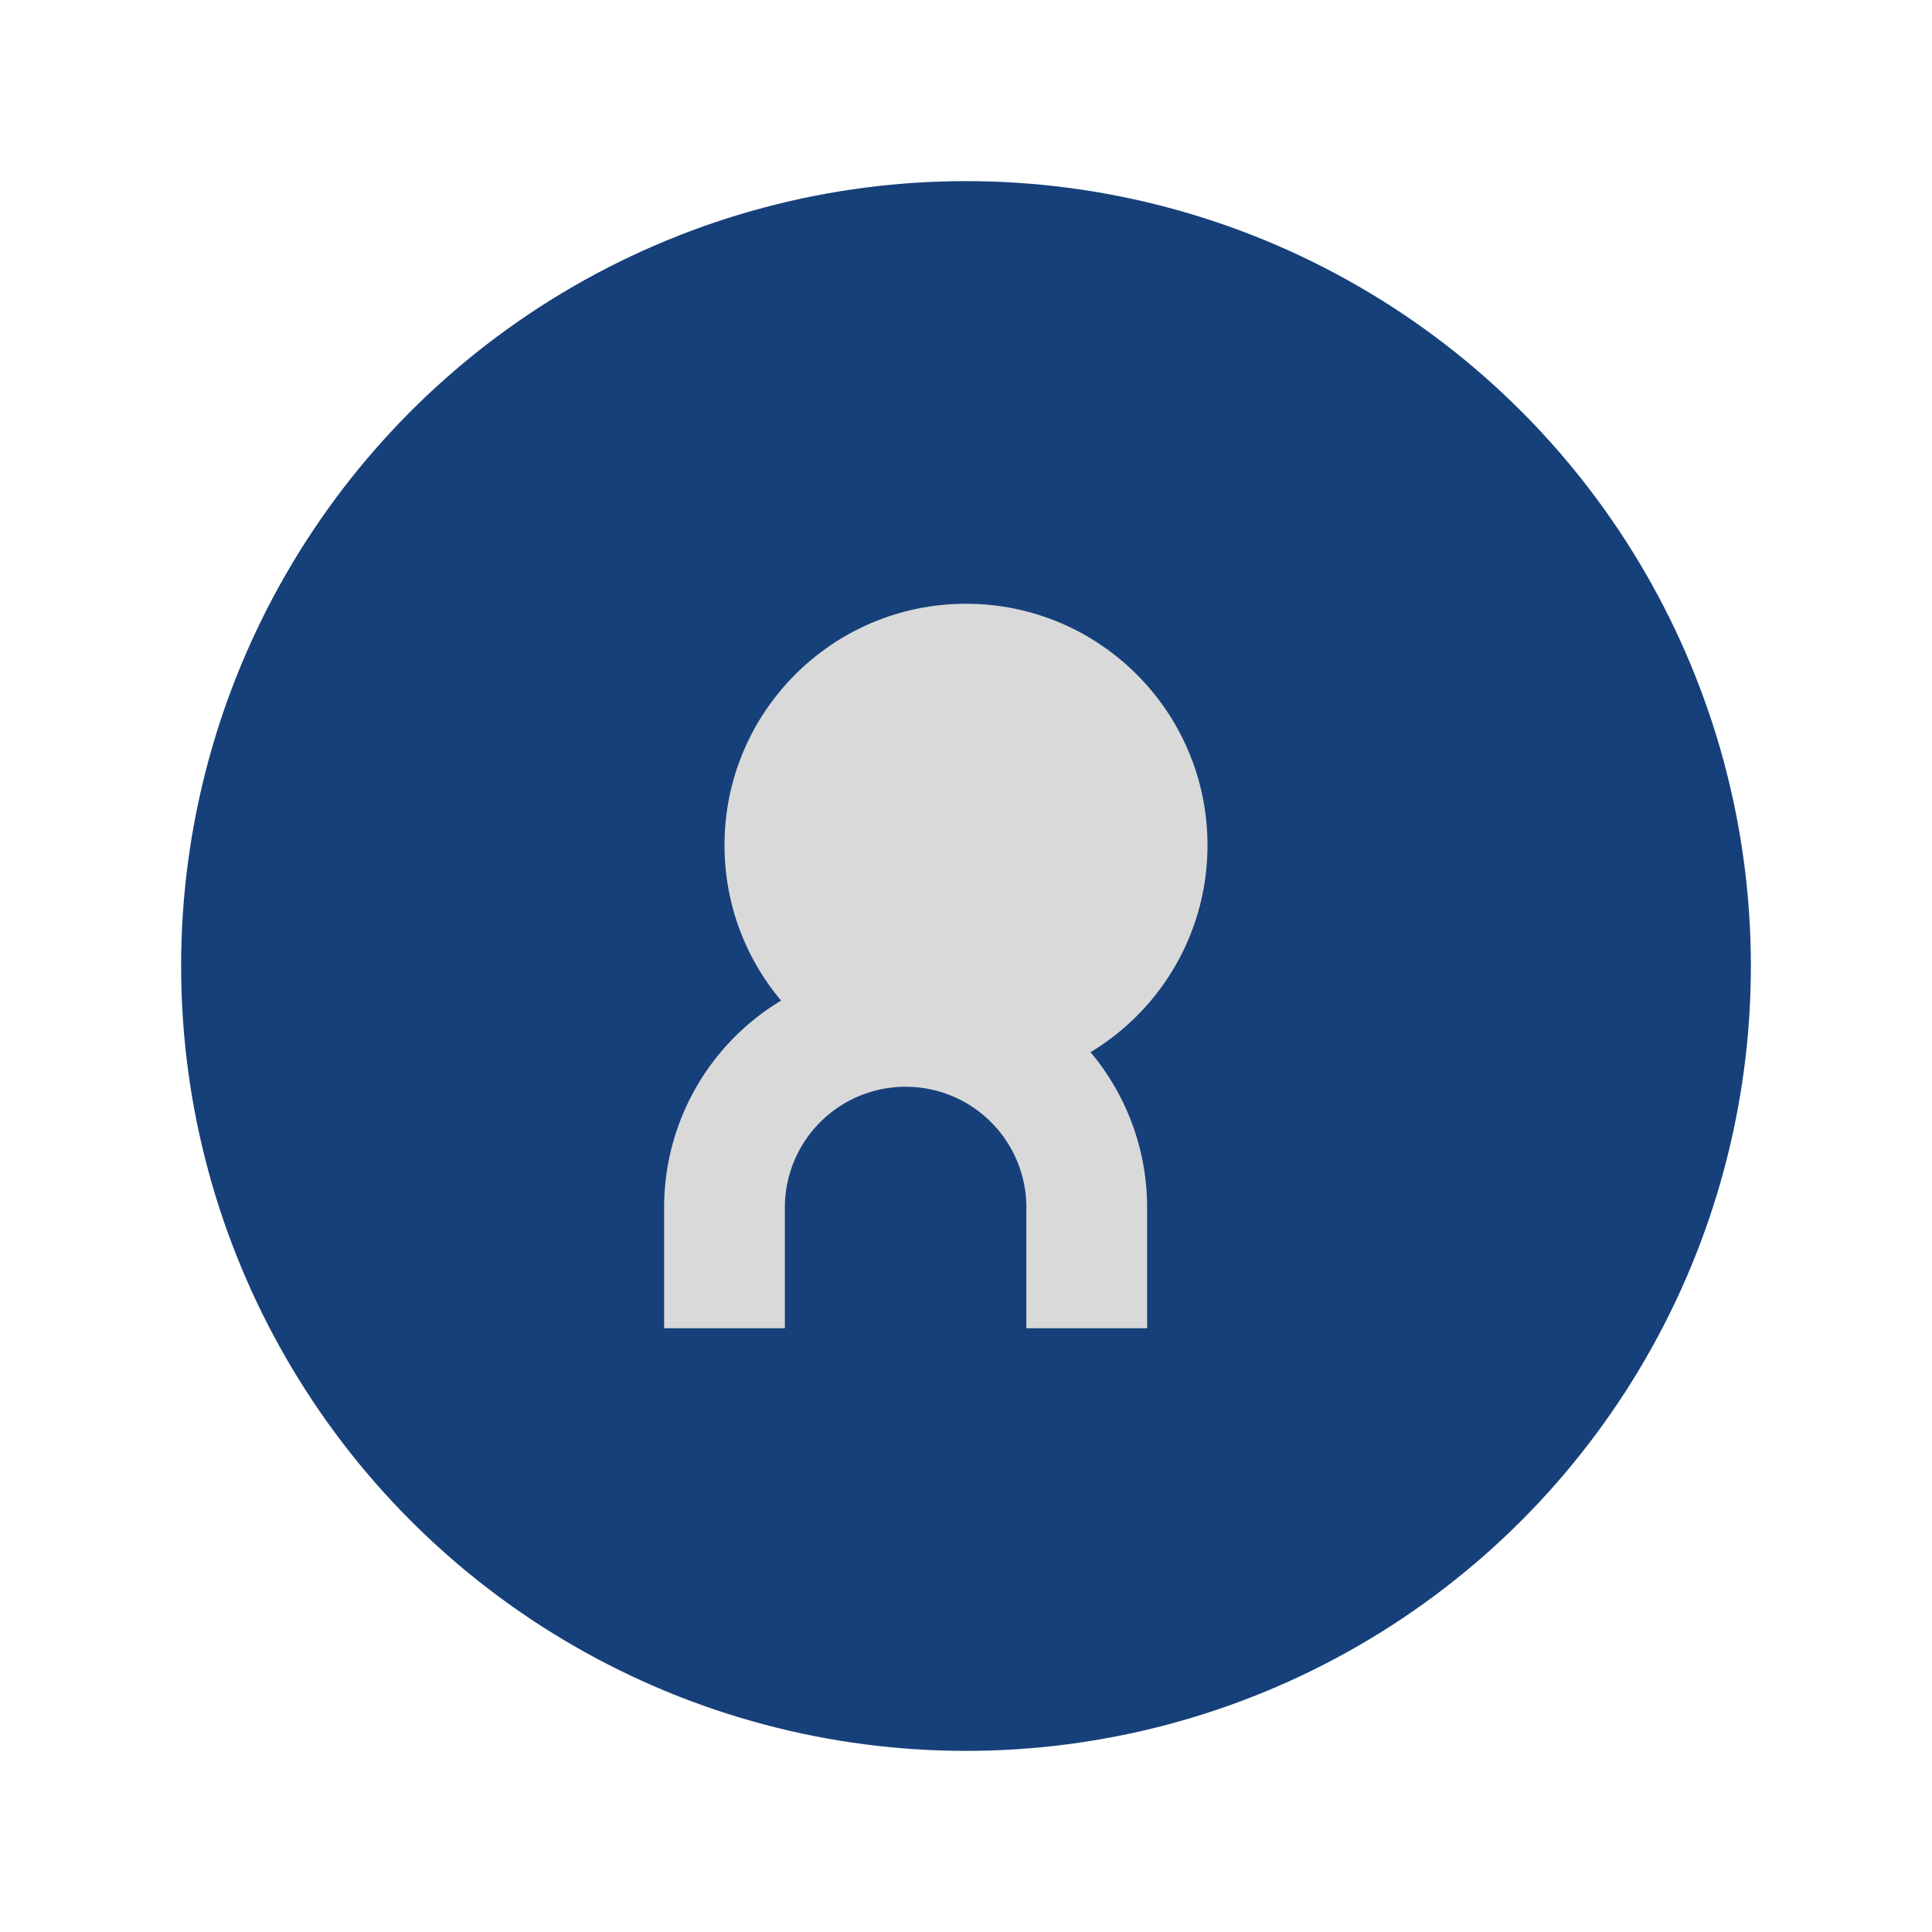
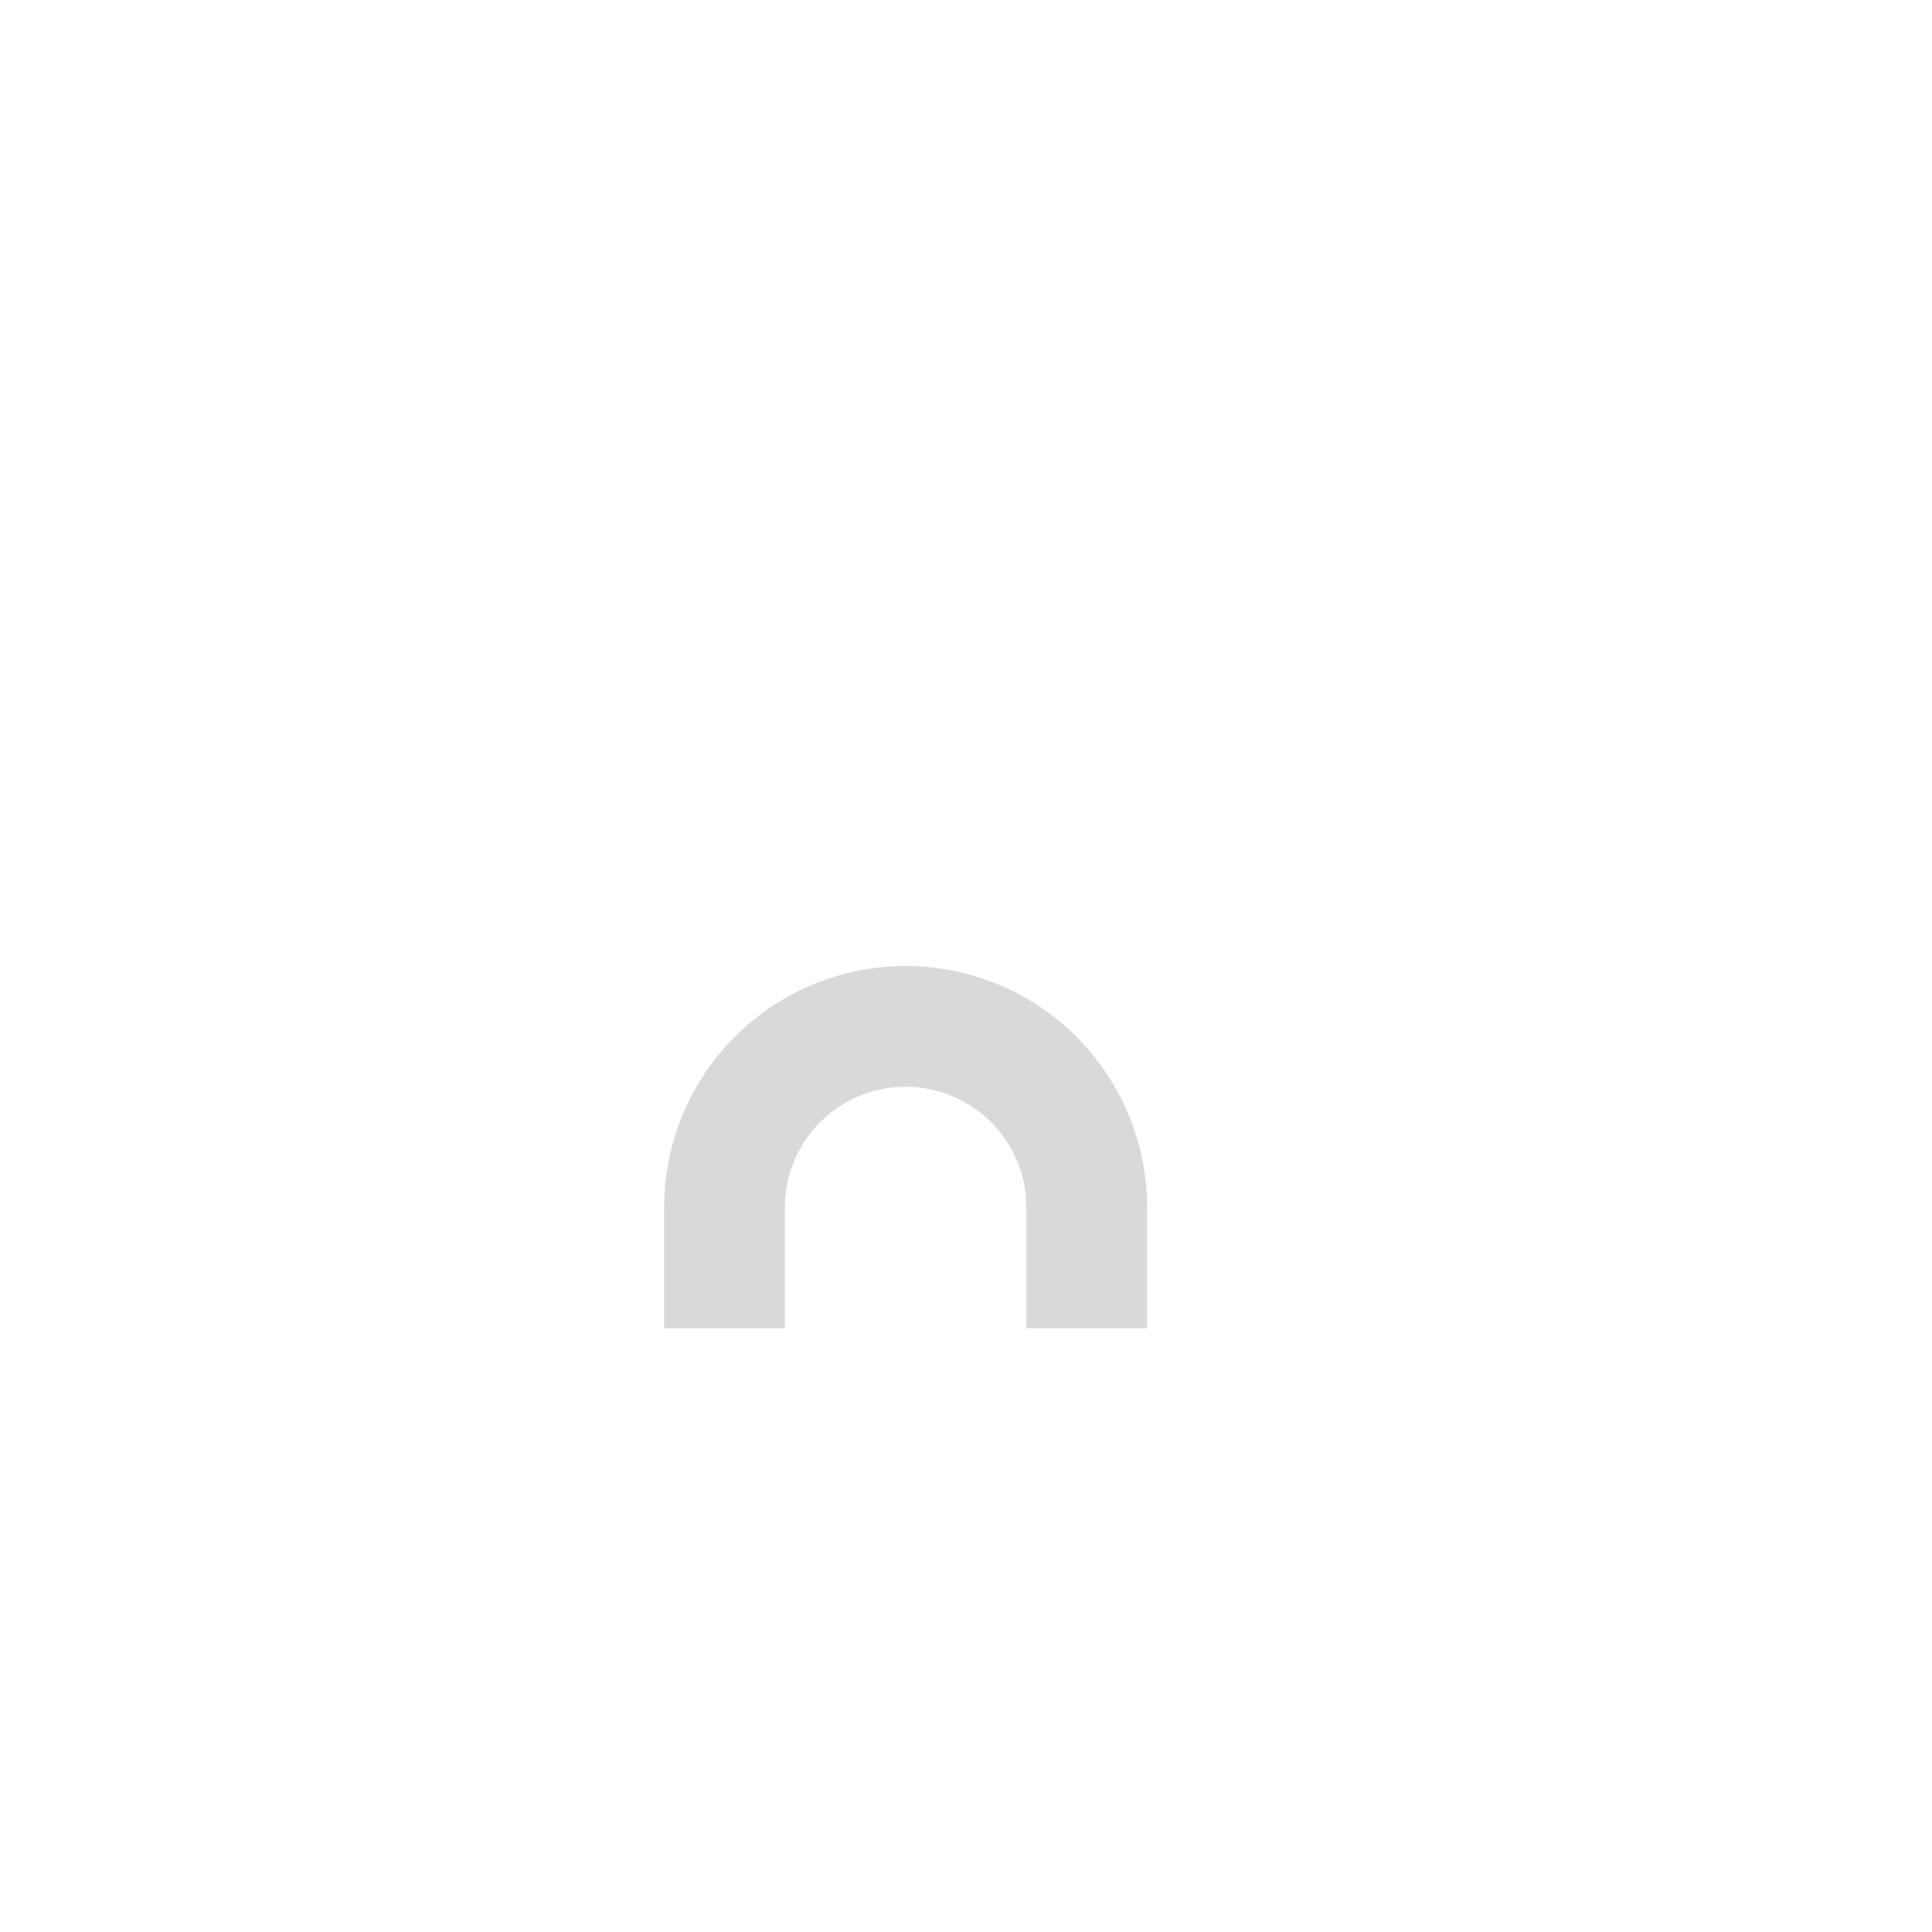
<svg xmlns="http://www.w3.org/2000/svg" width="32" height="32" viewBox="0 0 32 32">
-   <circle cx="16" cy="16" r="13" fill="#164079" />
  <path d="M12 22v-2a3 3 0 0 1 6 0v2" stroke="#D9D9D9" stroke-width="2" fill="none" />
-   <circle cx="16" cy="14" r="4" fill="#D9D9D9" />
</svg>